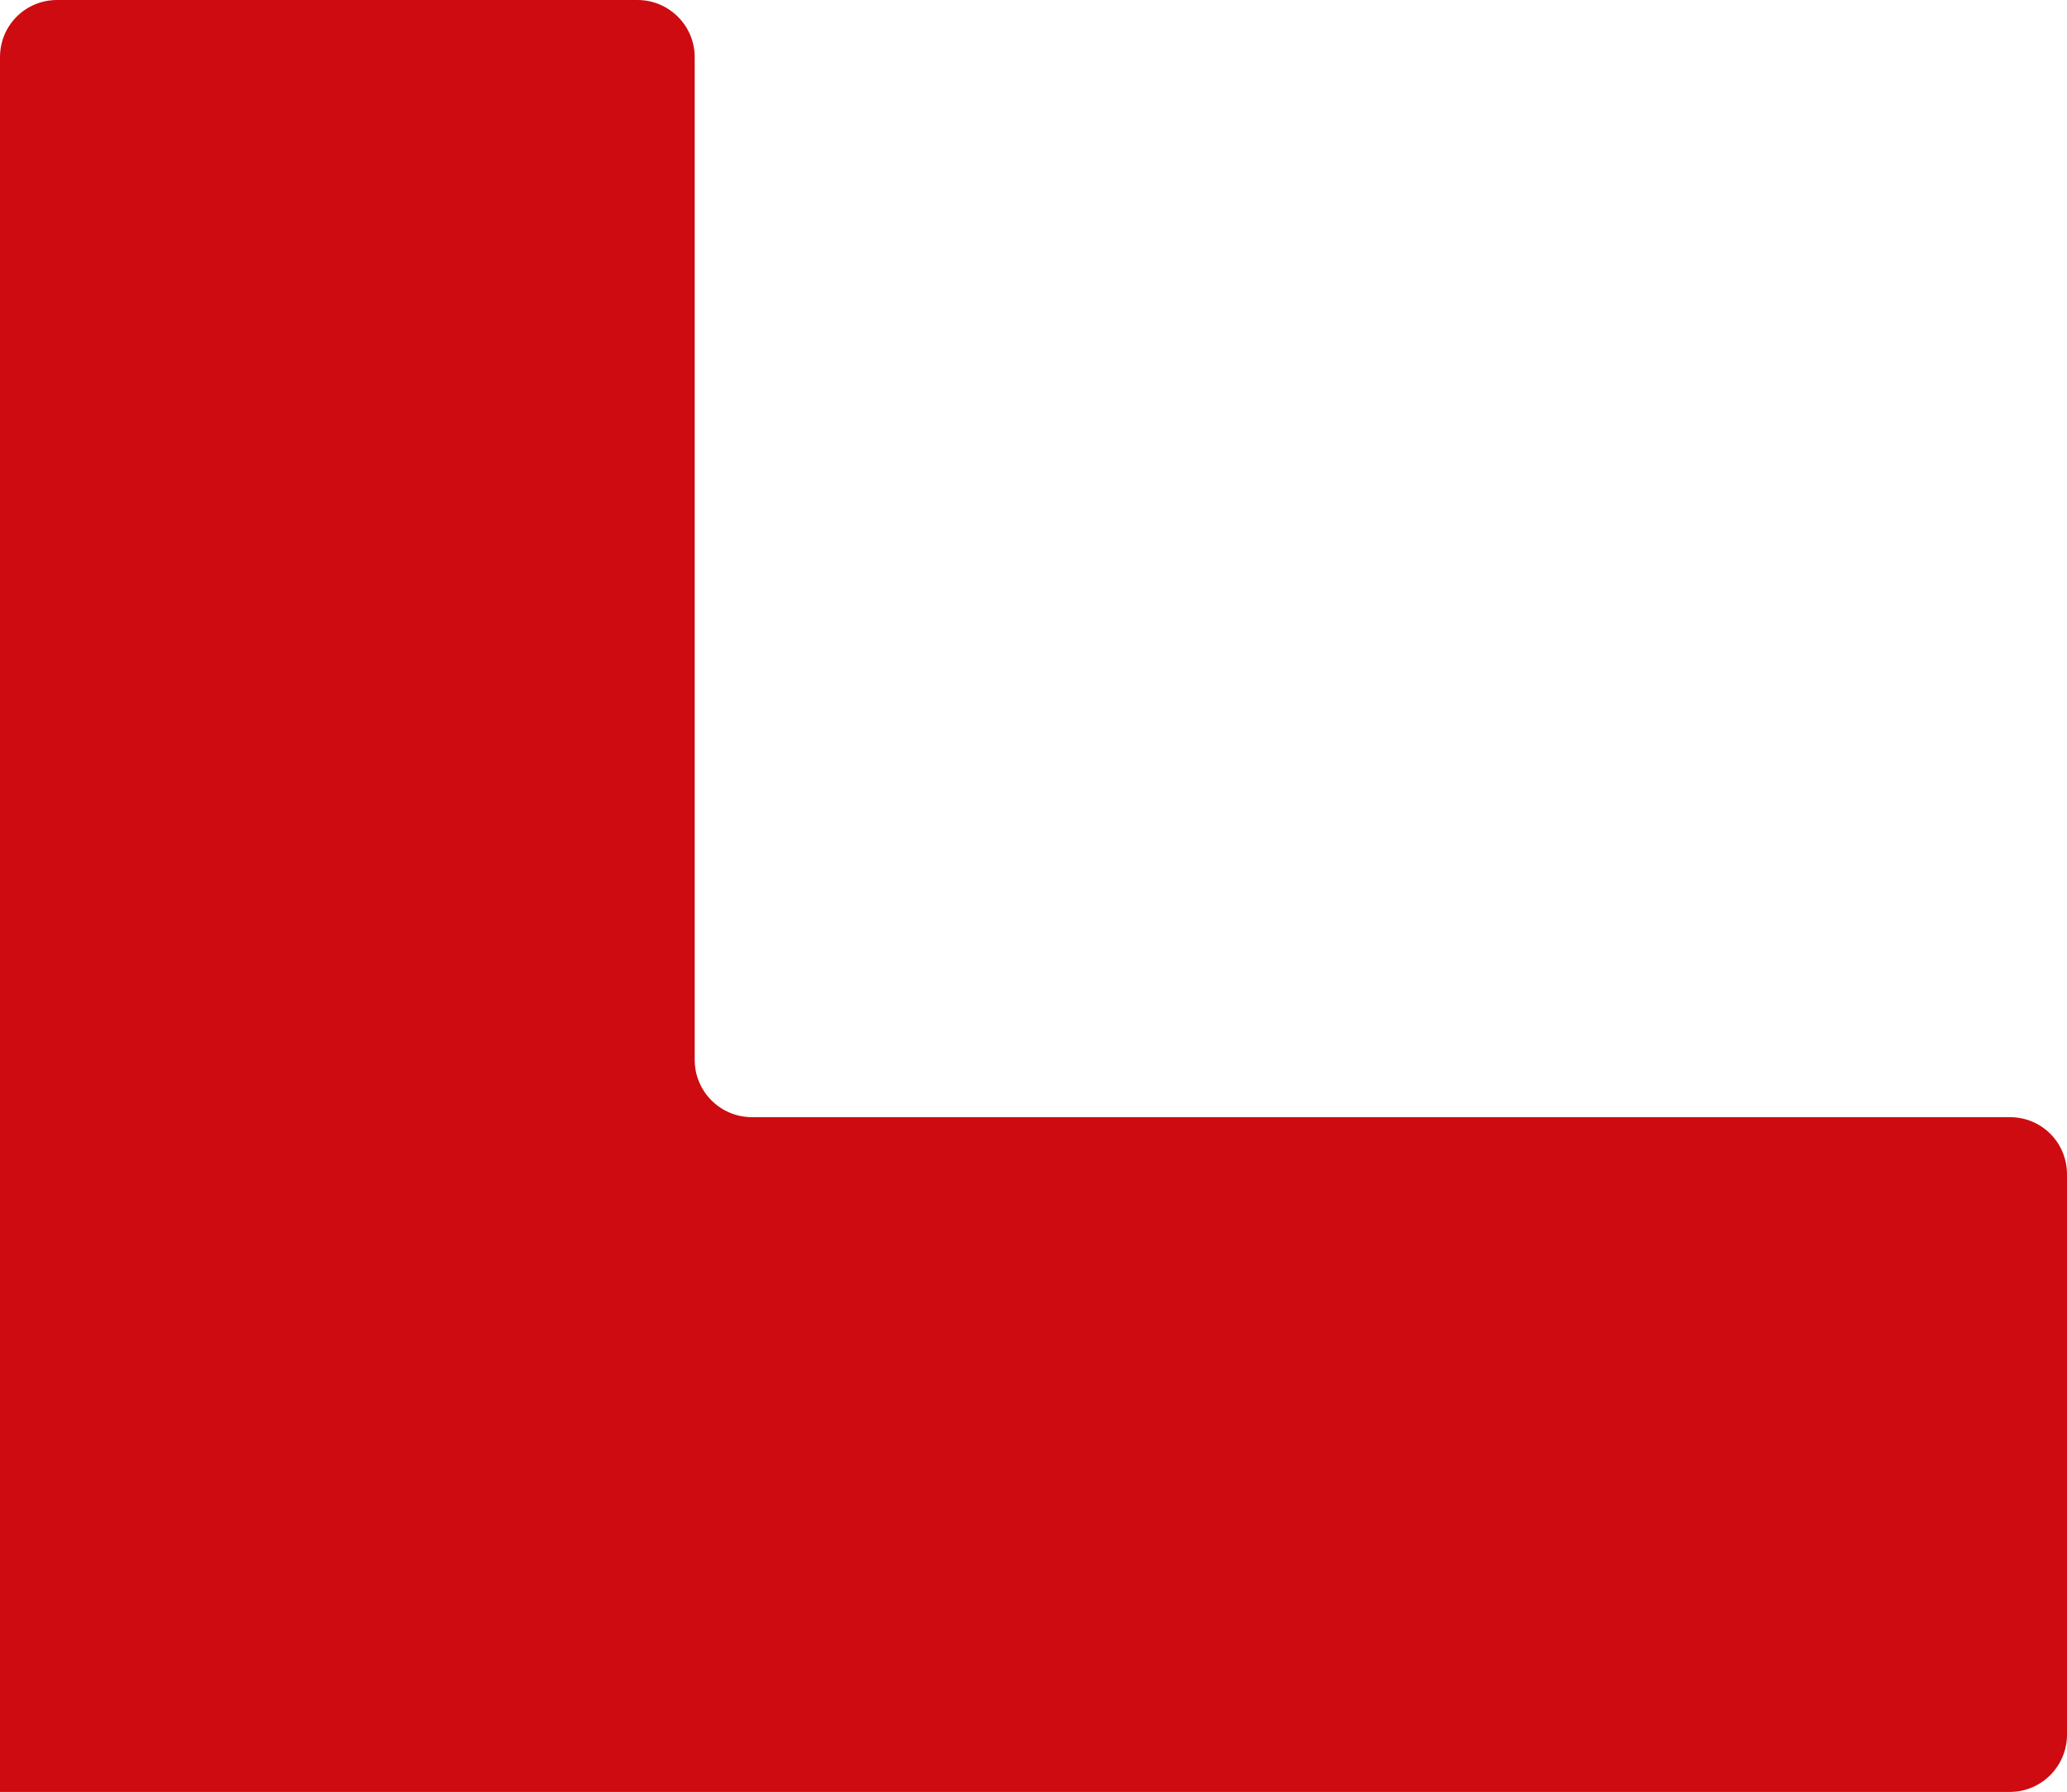
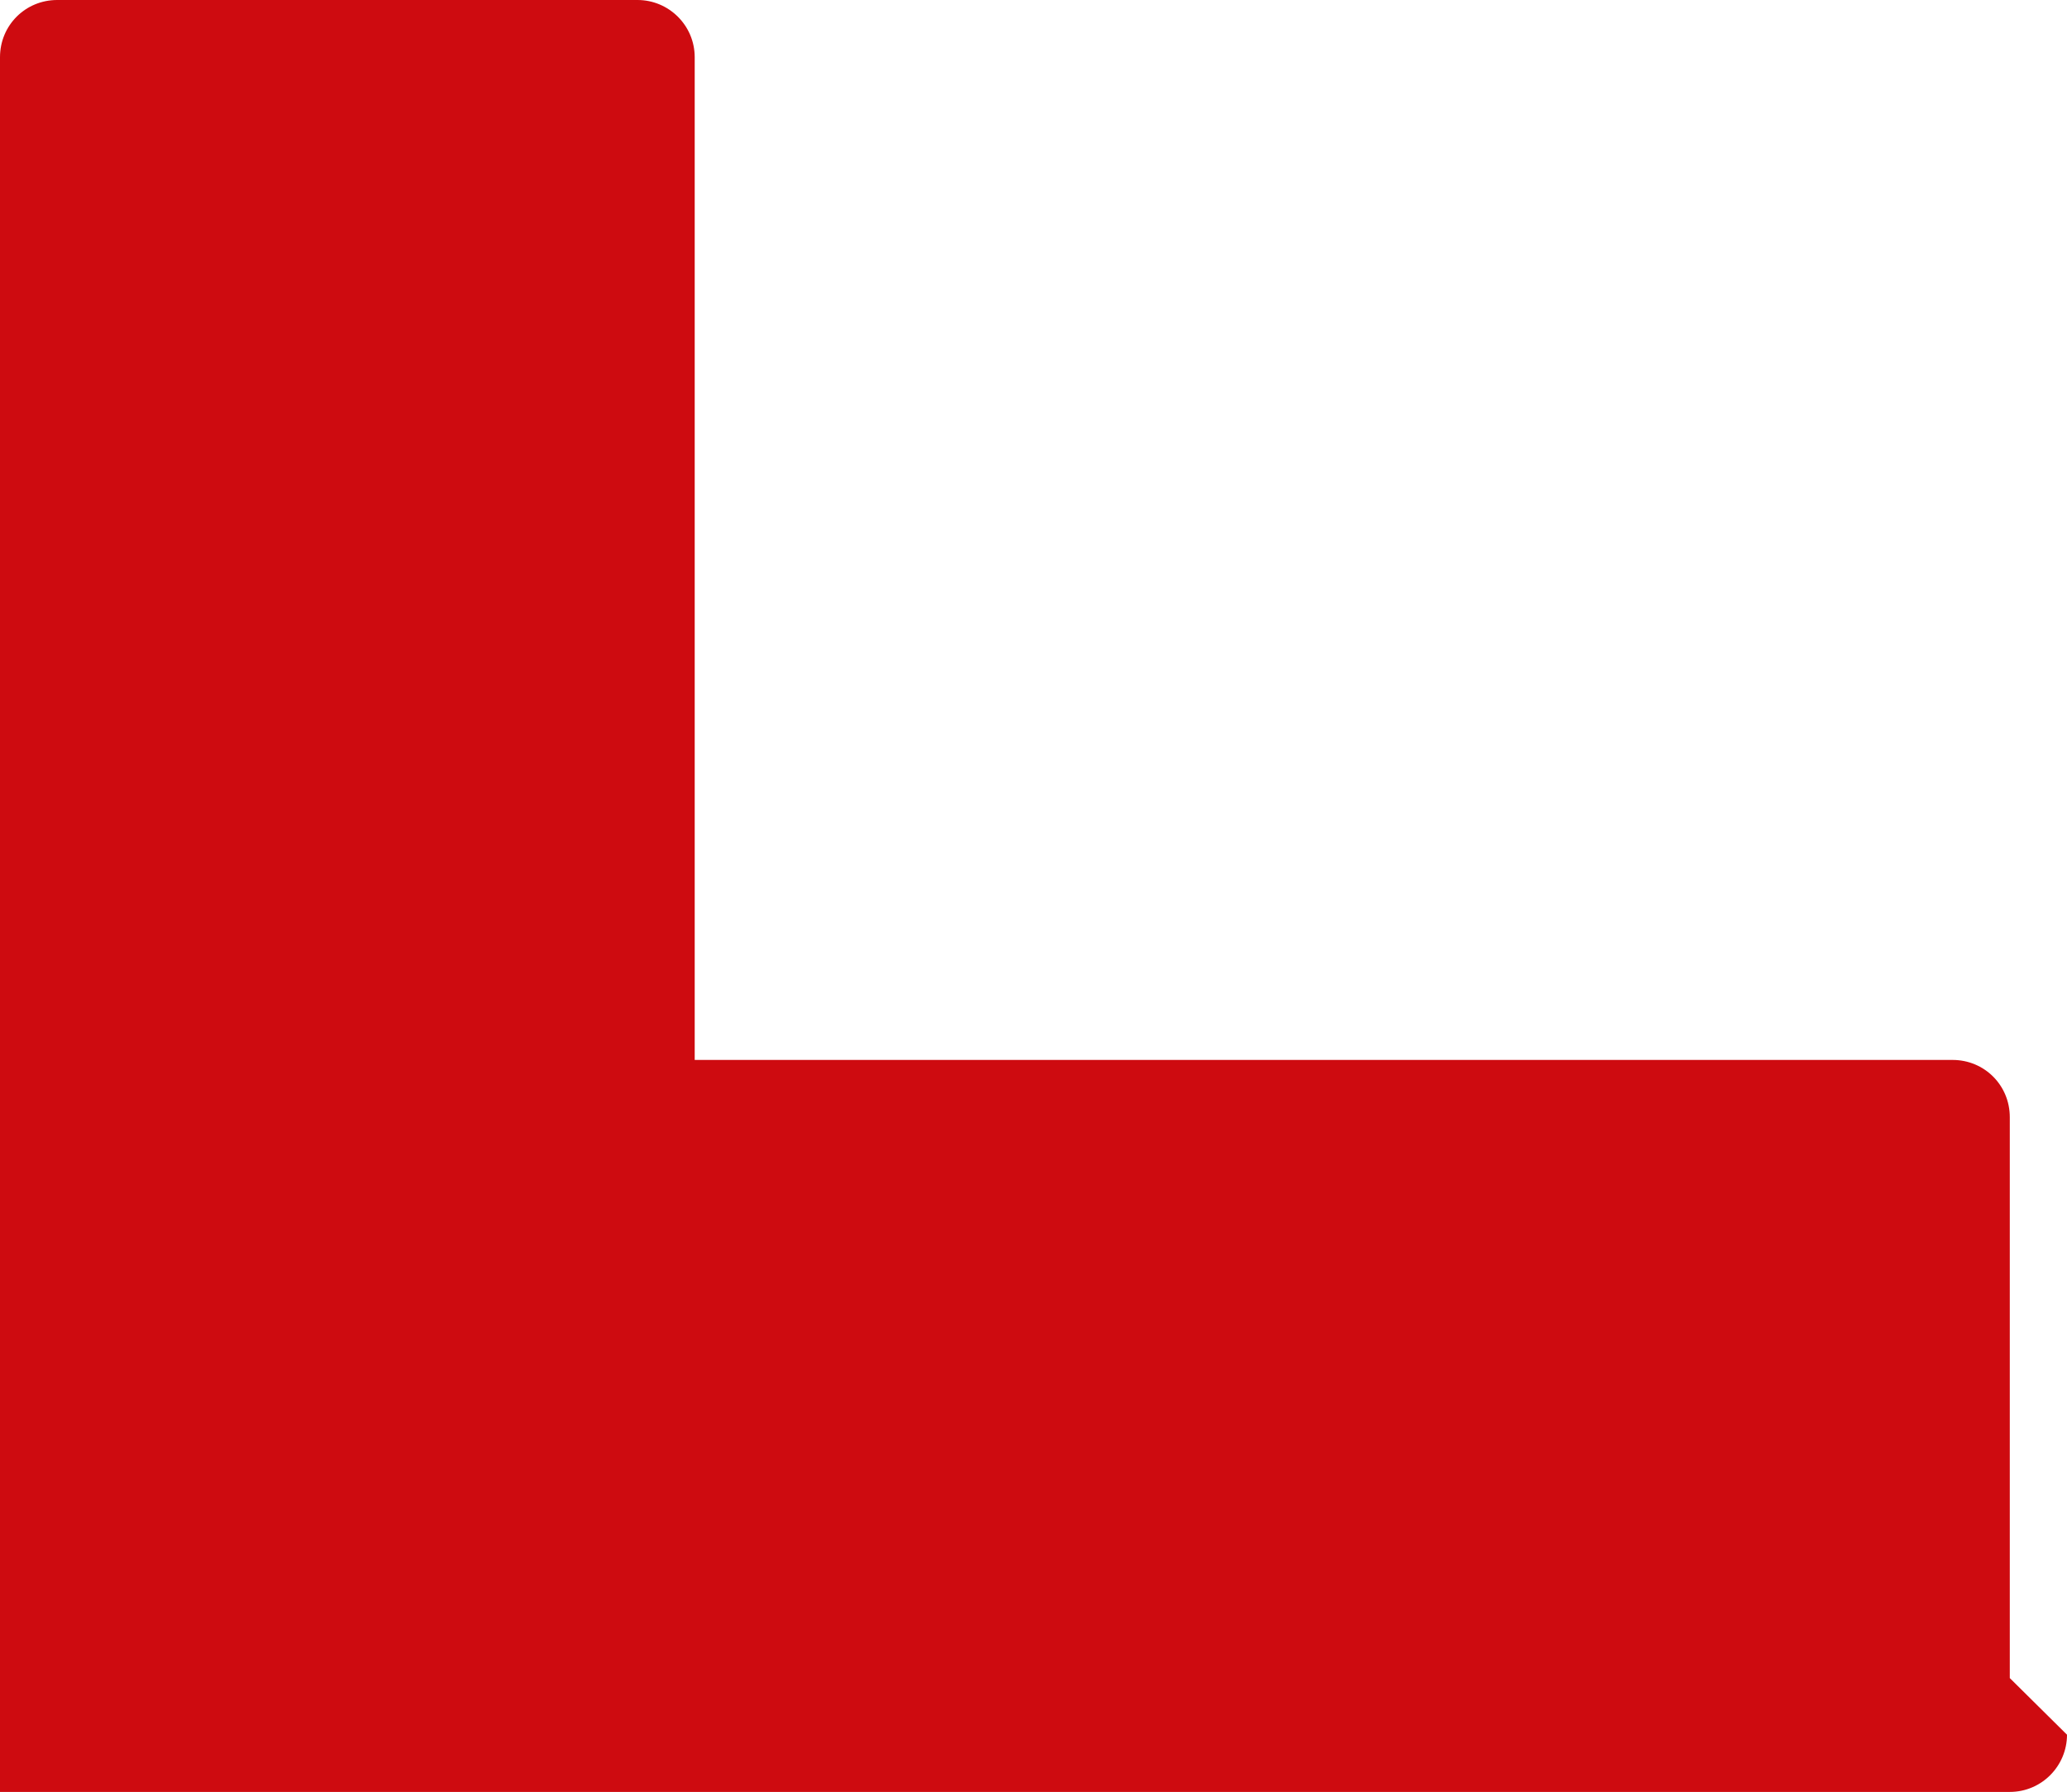
<svg xmlns="http://www.w3.org/2000/svg" id="katman_2" viewBox="0 0 35.05 30.38">
  <defs>
    <style>
      .cls-1 {
        fill: #ce0b10;
      }
    </style>
  </defs>
  <g id="katman_2-2" data-name="katman_2">
-     <path class="cls-1" d="M35.05,29.41c0,.53-.43.97-.97.97H0V.97C0,.43.43,0,.97,0h9.84c.53,0,.97.43.97.97v17c0,.53.43.97.97.97h21.33c.54,0,.97.43.97.97v9.51Z" />
+     <path class="cls-1" d="M35.05,29.41c0,.53-.43.97-.97.97H0V.97C0,.43.43,0,.97,0h9.84c.53,0,.97.43.97.97v17h21.33c.54,0,.97.43.97.97v9.51Z" />
  </g>
</svg>